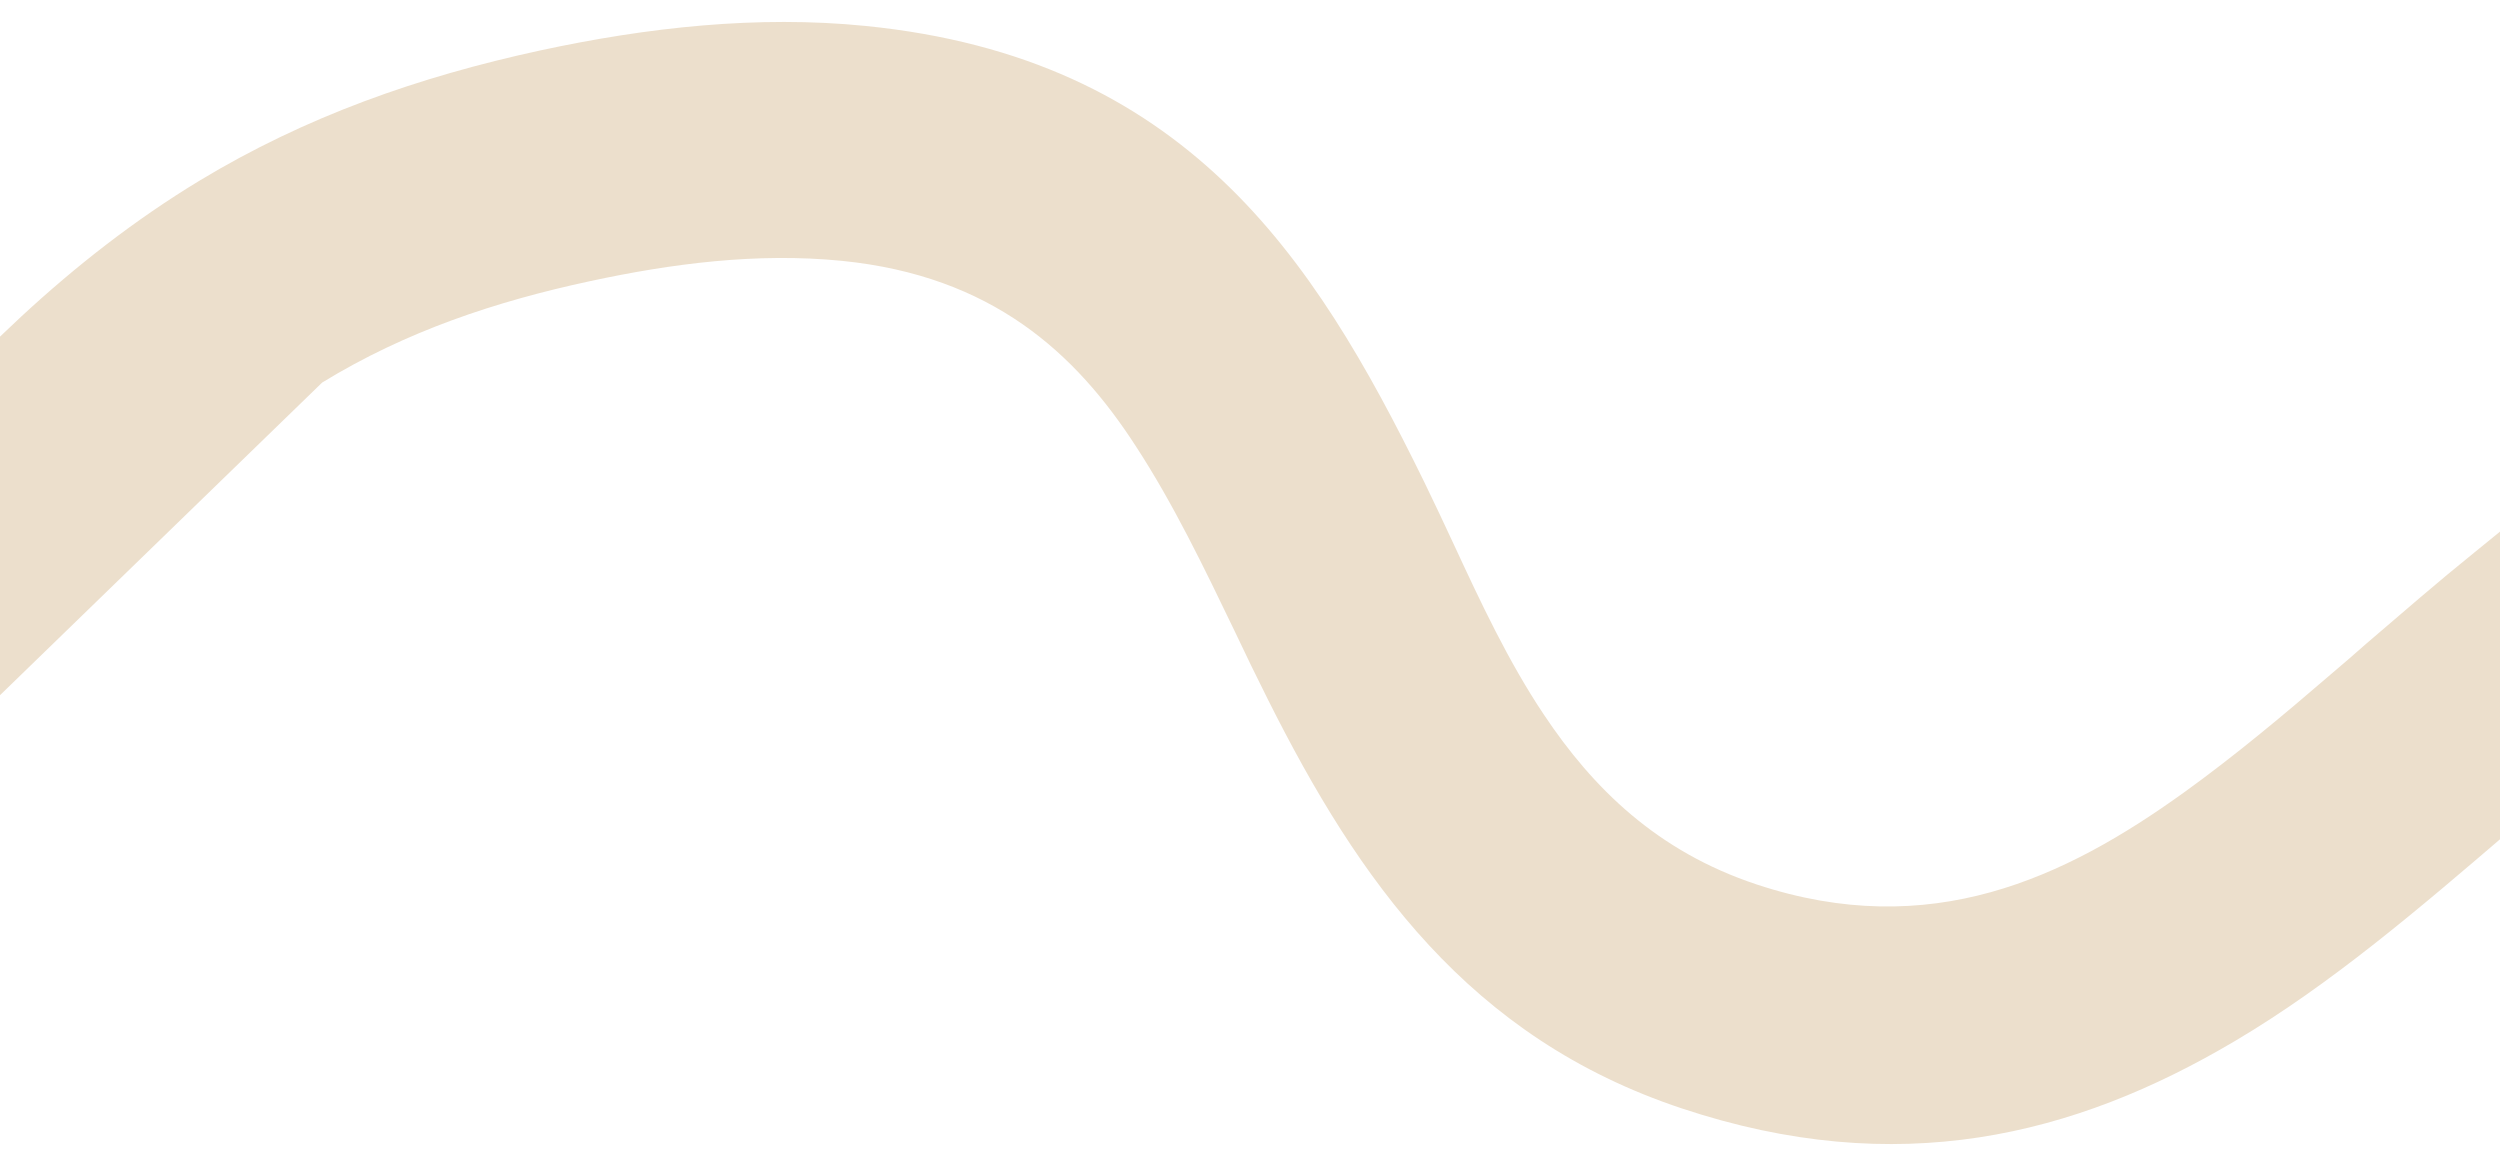
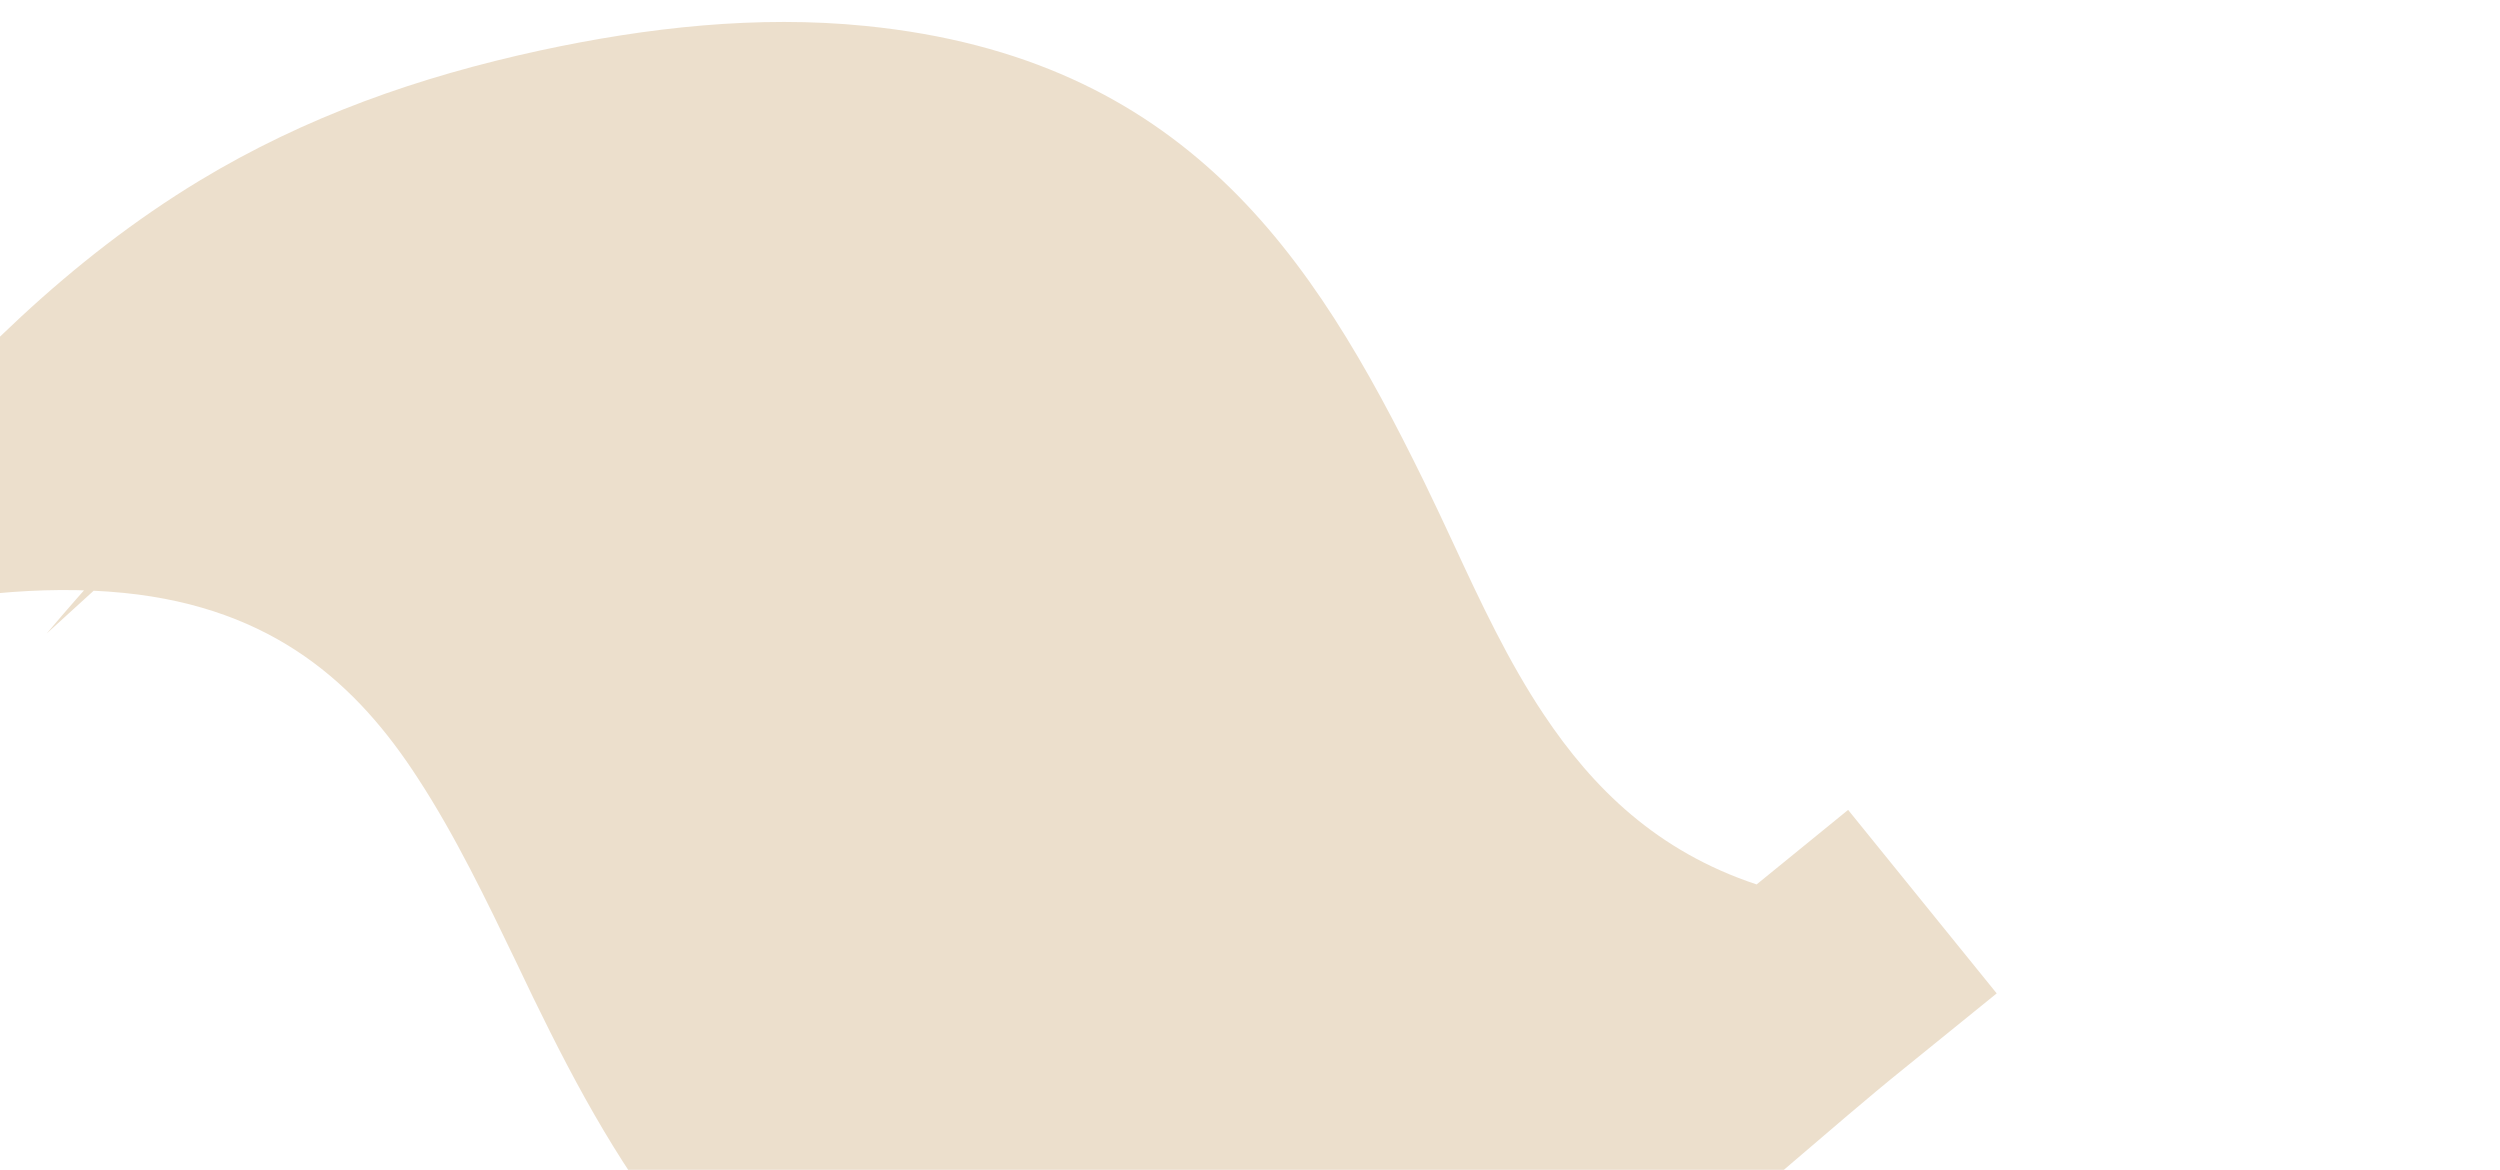
<svg xmlns="http://www.w3.org/2000/svg" viewBox="0 0 530 248" version="1.1">
  <defs>
    <style>
      .cls-1 {
        fill: #ecdfcc;
      }
    </style>
  </defs>
  <g>
    <g data-name="图层_1" id="_图层_1">
-       <path d="M9.9,134.3c16.9-20,35.3-39.2,58.3-53.1l-58.3,53.1ZM9.9,134.3h0s-16.1,19.1-16.1,19.1M9.9,134.3l-16.1,19.1M-6.2,153.4l-38.2-32.2,16.1-19.1h0C-7.7,77.4,14.9,54.9,42.3,38.3h0c22.5-13.6,46.4-22,72.2-27.6,22.7-4.9,46.1-7.5,69-5.2,33.9,3.4,57.5,15.6,75.6,32.7,18.2,17.2,30.9,39.6,42.8,63.9h0c2.1,4.3,4.2,8.8,6.3,13.3,5.7,12.3,11.6,24.9,19.1,36.1,10.4,15.6,24,29,45.1,36h0c36.8,12.2,65.3-1.3,90.6-19.5,10.7-7.7,21.1-16.4,31.2-25.1,2.5-2.1,4.9-4.2,7.4-6.4,7.7-6.6,15.3-13.2,23-19.4h0s19.4-15.8,19.4-15.8l31.5,38.9-19.5,15.8h0c-8.2,6.6-16.1,13.5-24.1,20.3-19,16.3-37.8,32.4-58.1,44.4h0c-34.1,20.2-71.5,29.5-117.2,14.3-45.2-15-68.6-48.4-87.8-86.7-2.4-4.8-4.8-9.7-7.1-14.6-6.4-13.3-13-27-20.9-39.1-12.8-19.8-30.5-36.1-62.3-39.3-18.1-1.8-36.2.6-53.4,4.3h0c-20,4.3-39,10.6-56.8,21.5,0,0,0,0,0,0L-6.2,153.4Z" class="cls-1" />
+       <path d="M9.9,134.3c16.9-20,35.3-39.2,58.3-53.1l-58.3,53.1ZM9.9,134.3h0s-16.1,19.1-16.1,19.1M9.9,134.3l-16.1,19.1M-6.2,153.4l-38.2-32.2,16.1-19.1h0C-7.7,77.4,14.9,54.9,42.3,38.3h0c22.5-13.6,46.4-22,72.2-27.6,22.7-4.9,46.1-7.5,69-5.2,33.9,3.4,57.5,15.6,75.6,32.7,18.2,17.2,30.9,39.6,42.8,63.9h0c2.1,4.3,4.2,8.8,6.3,13.3,5.7,12.3,11.6,24.9,19.1,36.1,10.4,15.6,24,29,45.1,36h0h0s19.4-15.8,19.4-15.8l31.5,38.9-19.5,15.8h0c-8.2,6.6-16.1,13.5-24.1,20.3-19,16.3-37.8,32.4-58.1,44.4h0c-34.1,20.2-71.5,29.5-117.2,14.3-45.2-15-68.6-48.4-87.8-86.7-2.4-4.8-4.8-9.7-7.1-14.6-6.4-13.3-13-27-20.9-39.1-12.8-19.8-30.5-36.1-62.3-39.3-18.1-1.8-36.2.6-53.4,4.3h0c-20,4.3-39,10.6-56.8,21.5,0,0,0,0,0,0L-6.2,153.4Z" class="cls-1" />
    </g>
  </g>
</svg>